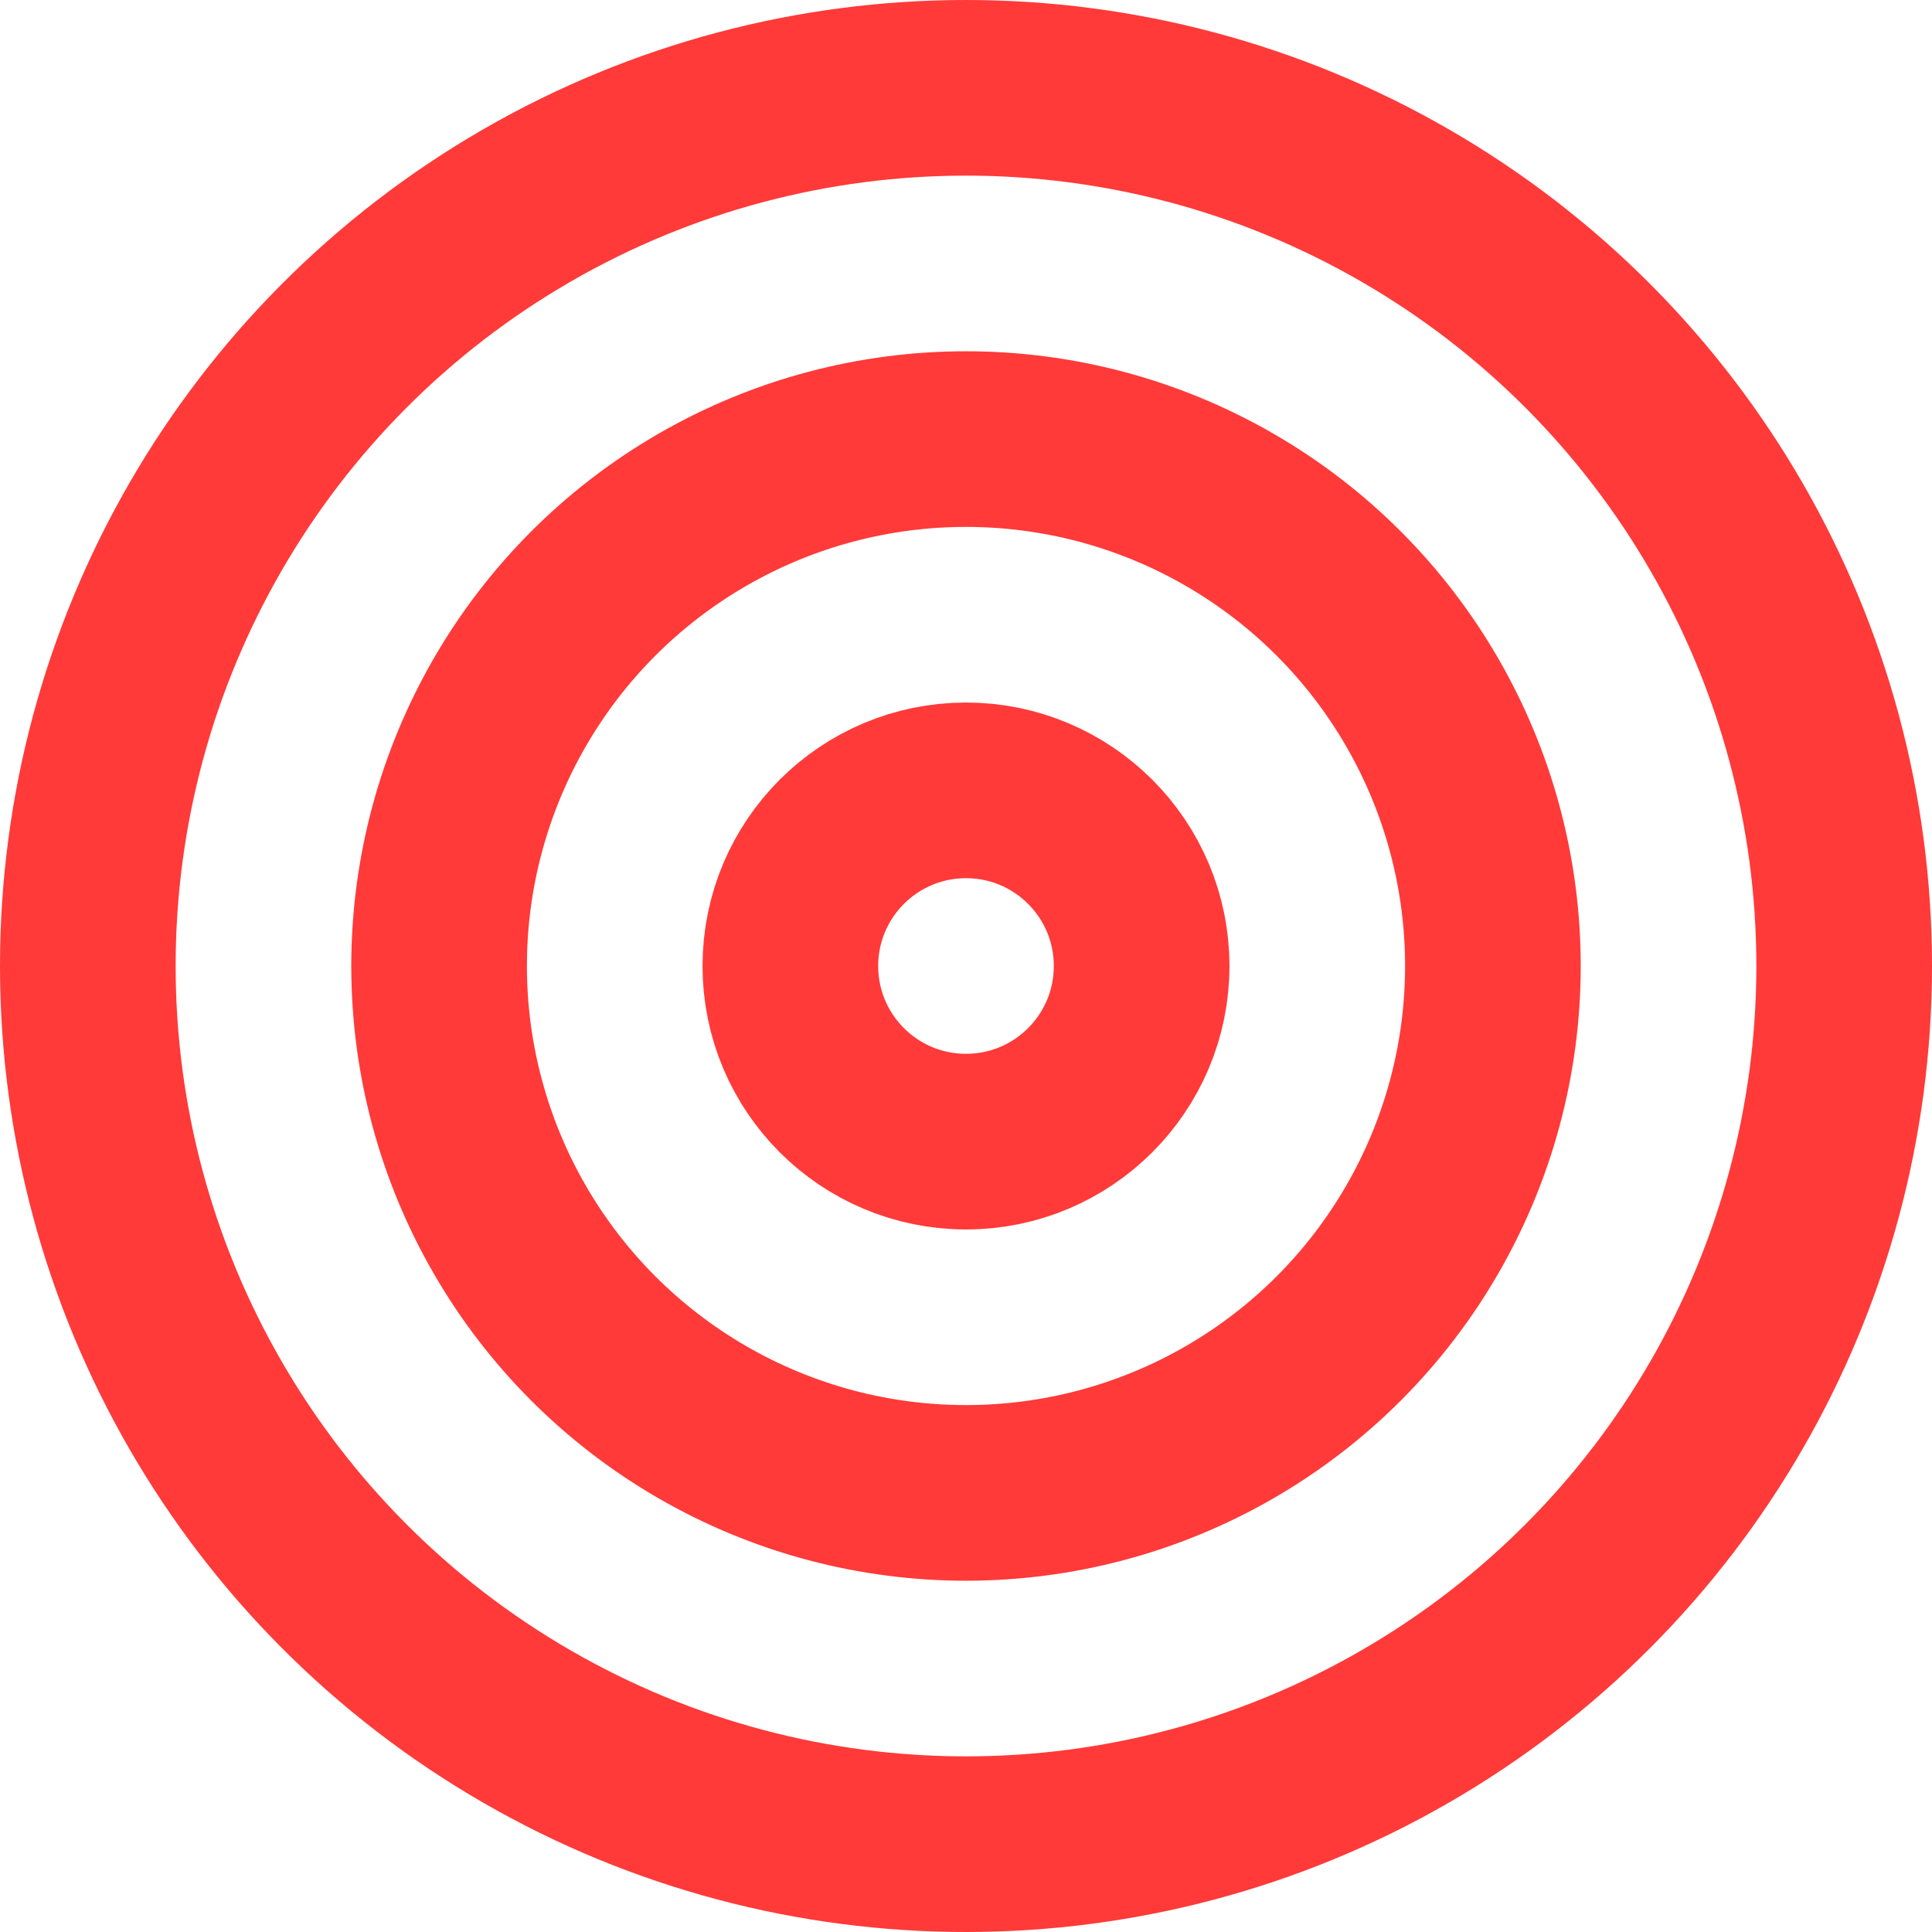
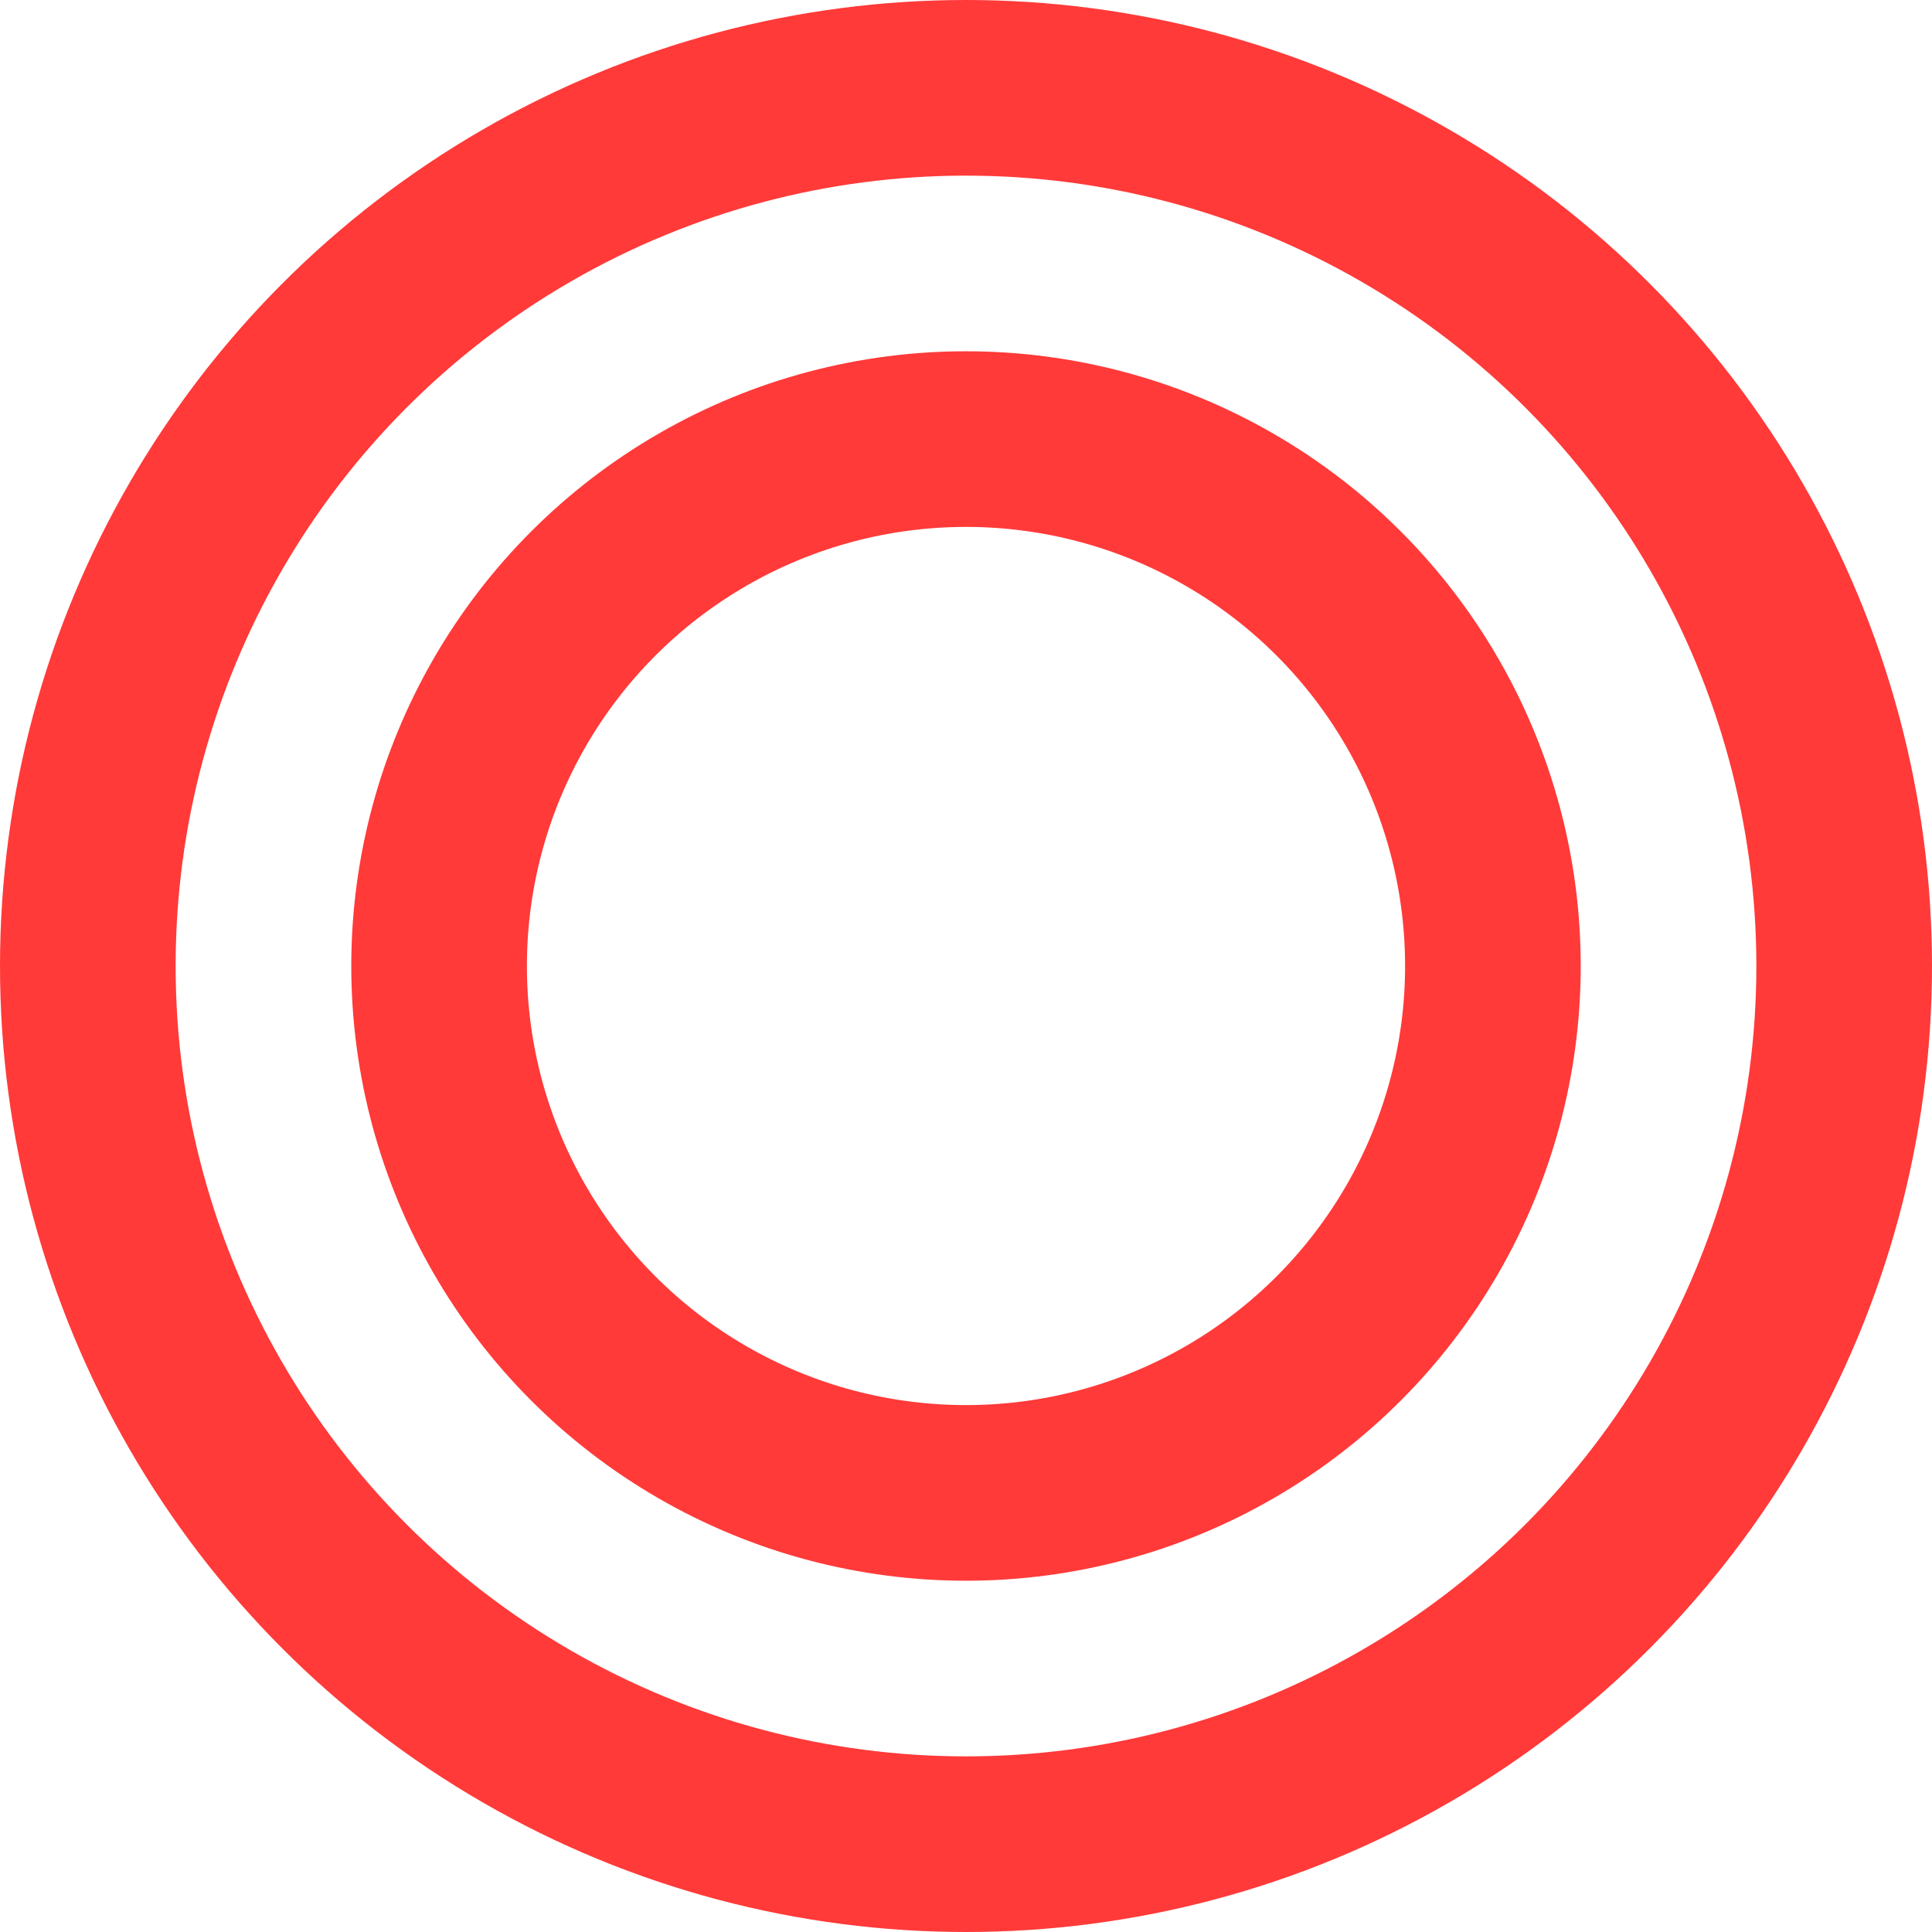
<svg xmlns="http://www.w3.org/2000/svg" width="22" height="22" viewBox="0 0 22 22">
  <g transform="translate(1 1)" stroke="#FF3A39" stroke-width="2" fill="none" fill-rule="evenodd" stroke-linecap="round" stroke-linejoin="round">
    <circle cx="10" cy="10" r="10" />
    <circle cx="10" cy="10" r="6" />
-     <circle cx="10" cy="10" r="2" />
  </g>
</svg>